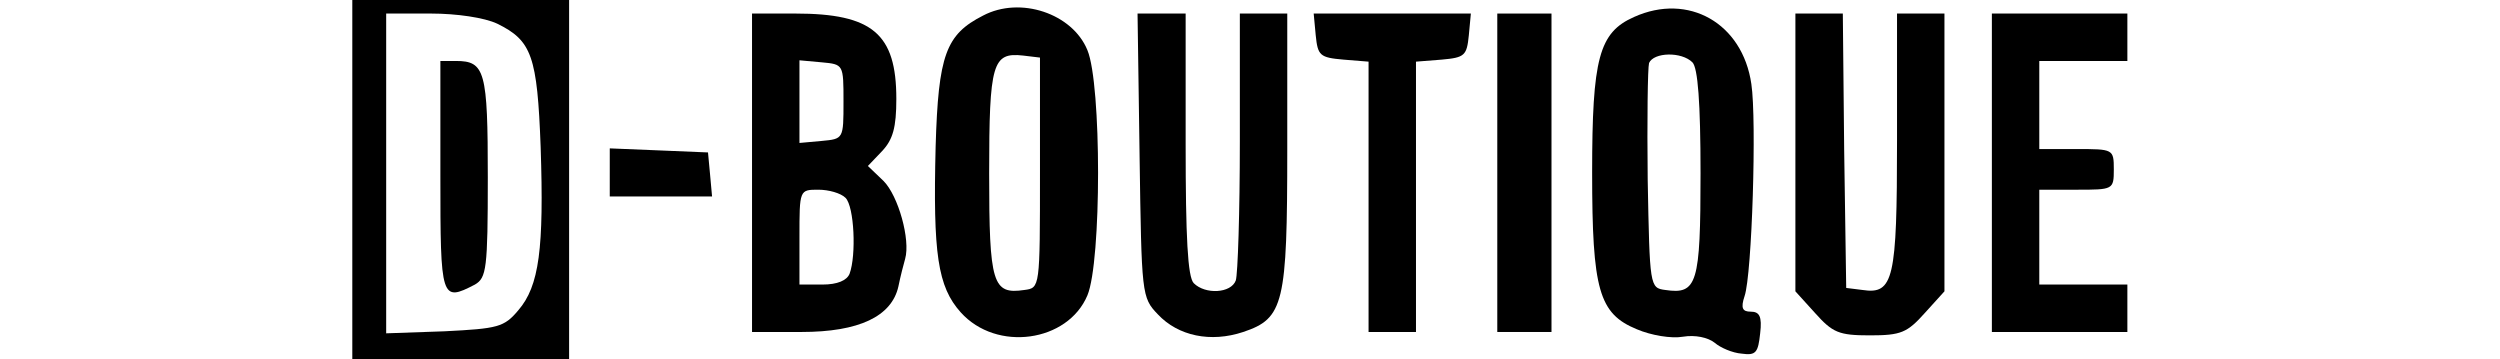
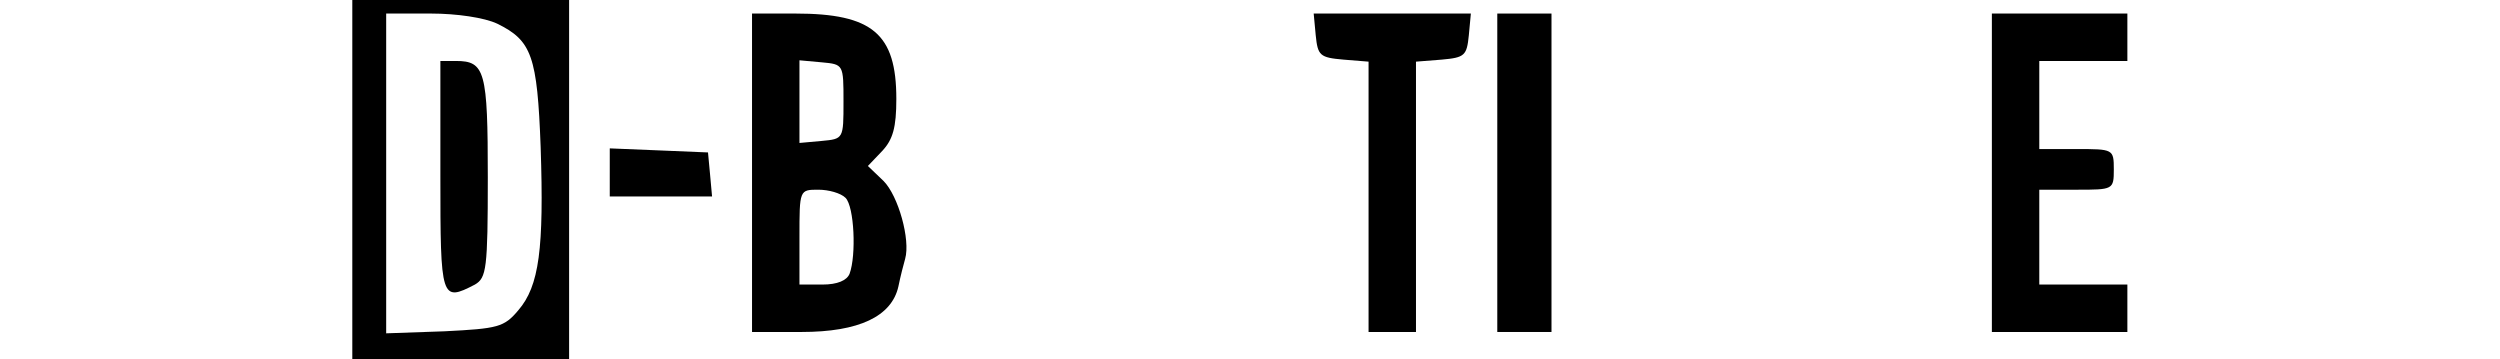
<svg xmlns="http://www.w3.org/2000/svg" version="1.0" width="369pt" height="53pt" viewBox="0 0 369 53" preserveAspectRatio="xMidYMid meet">
  <g transform="translate(0,53) scale(0.1,-0.1)" fill="#000000" stroke="none">
    <path d="M520 265 l0 -265 160 0 160 0 0 265 0 265 -160 0 -160 0 0 -265z m214 230 c51 -25 59 -48 64 -182 5 -150 -2 -205 -33 -241 -21 -25 -30 -27 -109 -31 l-86 -3 0 236 0 236 66 0 c38 0 79 -6 98 -15z" />
    <path d="M650 270 c0 -182 1 -186 51 -160 17 10 19 23 19 158 0 157 -4 172 -47 172 l-23 0 0 -170z" />
-     <path d="M1451 507 c-55 -28 -66 -58 -70 -193 -4 -159 3 -207 37 -245 53 -59 158 -44 187 25 21 50 21 312 0 362 -22 54 -99 80 -154 51z m84 -232 c0 -170 0 -170 -23 -173 -47 -7 -52 9 -52 172 0 163 5 179 50 174 l25 -3 0 -170z" />
-     <path d="M2412 505 c-52 -23 -62 -61 -62 -230 0 -173 10 -208 66 -231 21 -9 51 -14 68 -11 18 3 37 -1 47 -9 8 -7 26 -15 40 -16 21 -3 24 2 27 30 3 25 -1 32 -14 32 -12 0 -15 5 -9 23 11 32 18 260 10 313 -13 90 -93 135 -173 99z m86 -67 c8 -8 12 -59 12 -164 0 -163 -5 -179 -52 -172 -23 3 -23 5 -26 163 -1 87 0 165 2 172 7 16 48 17 64 1z" />
    <path d="M1110 275 l0 -235 73 0 c85 0 133 23 143 67 3 15 8 34 10 41 8 28 -10 93 -32 115 l-23 22 21 22 c16 17 21 35 21 77 0 96 -35 126 -149 126 l-64 0 0 -235z m135 105 c0 -55 0 -55 -32 -58 l-33 -3 0 61 0 61 33 -3 c32 -3 32 -3 32 -58z m3 -142 c13 -13 16 -85 6 -112 -4 -10 -18 -16 -40 -16 l-34 0 0 70 c0 70 0 70 28 70 15 0 33 -5 40 -12z" />
-     <path d="M1682 301 c3 -206 3 -210 27 -235 30 -32 78 -42 126 -26 60 20 65 42 65 270 l0 200 -35 0 -35 0 0 -189 c0 -104 -3 -196 -6 -205 -7 -19 -45 -21 -62 -4 -9 9 -12 68 -12 205 l0 193 -36 0 -35 0 3 -209z" />
    <path d="M1942 478 c3 -30 6 -33 41 -36 l37 -3 0 -200 0 -199 35 0 35 0 0 199 0 200 38 3 c34 3 37 6 40 36 l3 32 -116 0 -116 0 3 -32z" />
    <path d="M2210 275 l0 -235 40 0 40 0 0 235 0 235 -40 0 -40 0 0 -235z" />
-     <path d="M2650 305 l0 -205 29 -32 c26 -29 35 -33 81 -33 46 0 55 4 81 33 l29 32 0 205 0 205 -35 0 -35 0 0 -188 c0 -204 -5 -227 -51 -220 l-24 3 -3 203 -2 202 -35 0 -35 0 0 -205z" />
    <path d="M2940 275 l0 -235 100 0 100 0 0 35 0 35 -65 0 -65 0 0 70 0 70 55 0 c54 0 55 0 55 30 0 30 -1 30 -55 30 l-55 0 0 65 0 65 65 0 65 0 0 35 0 35 -100 0 -100 0 0 -235z" />
-     <path d="M900 275 l0 -35 76 0 75 0 -3 33 -3 32 -72 3 -73 3 0 -36z" />
+     <path d="M900 275 l0 -35 76 0 75 0 -3 33 -3 32 -72 3 -73 3 0 -36" />
  </g>
</svg>